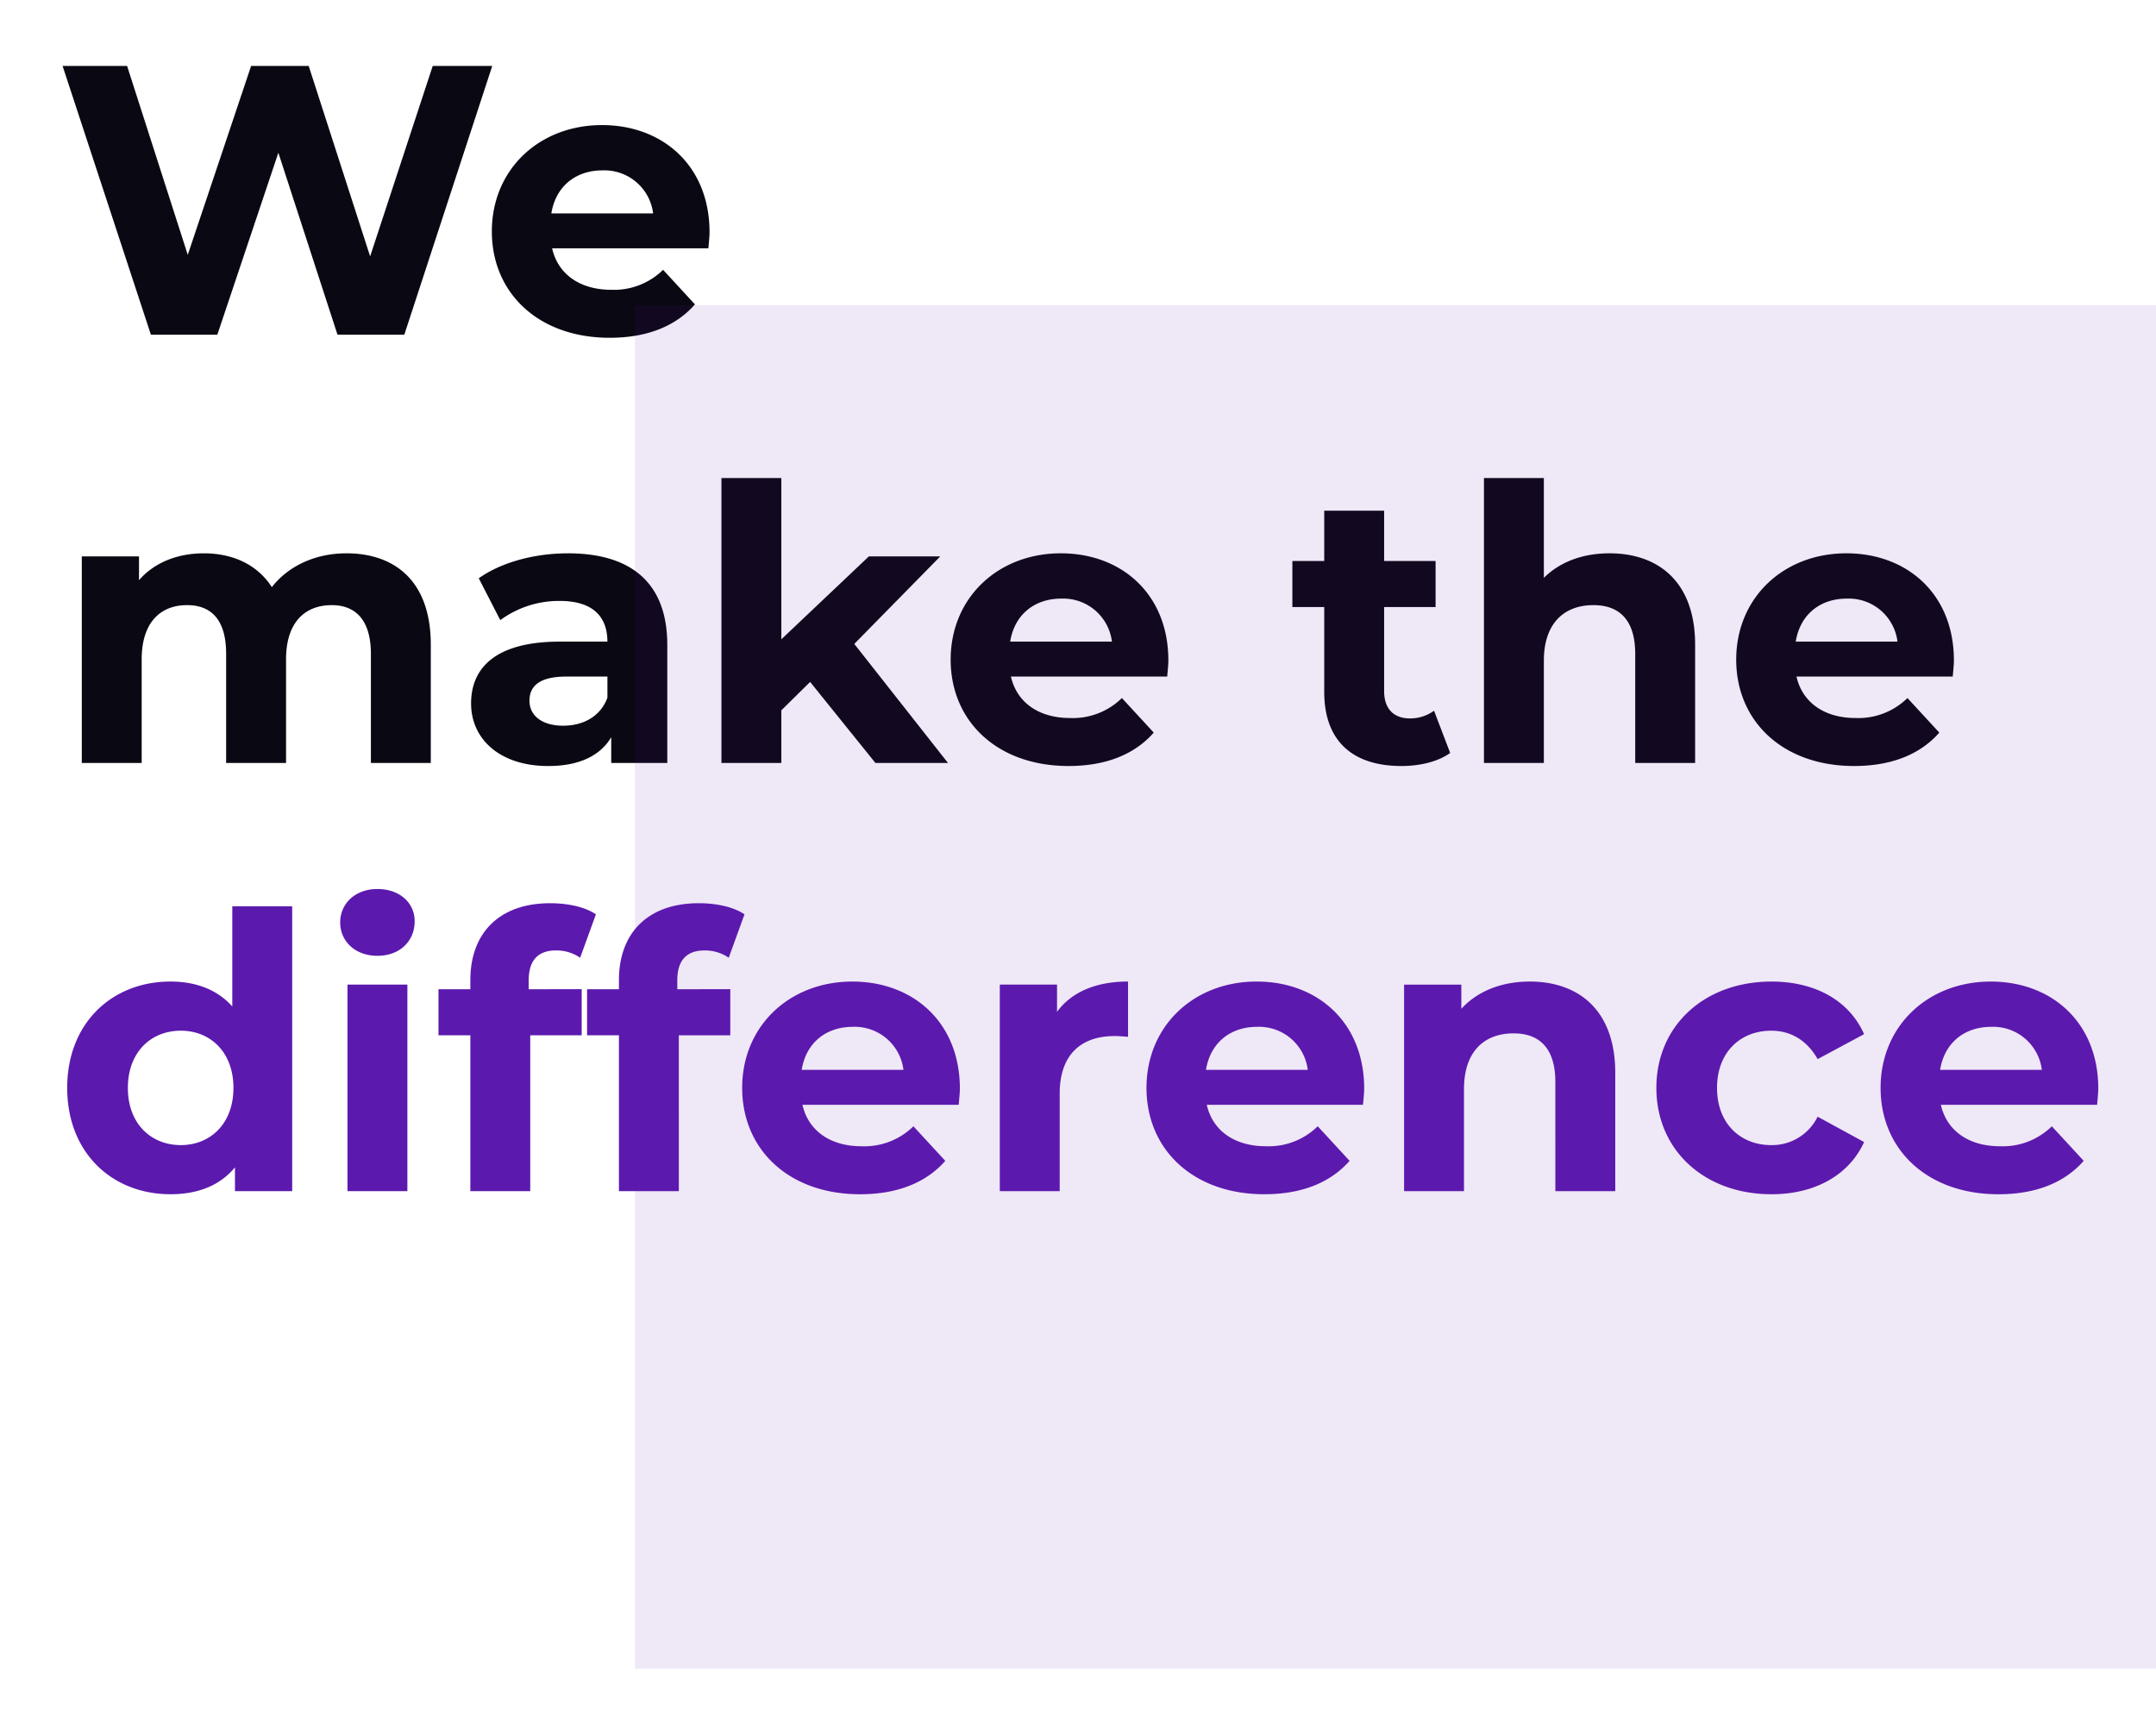
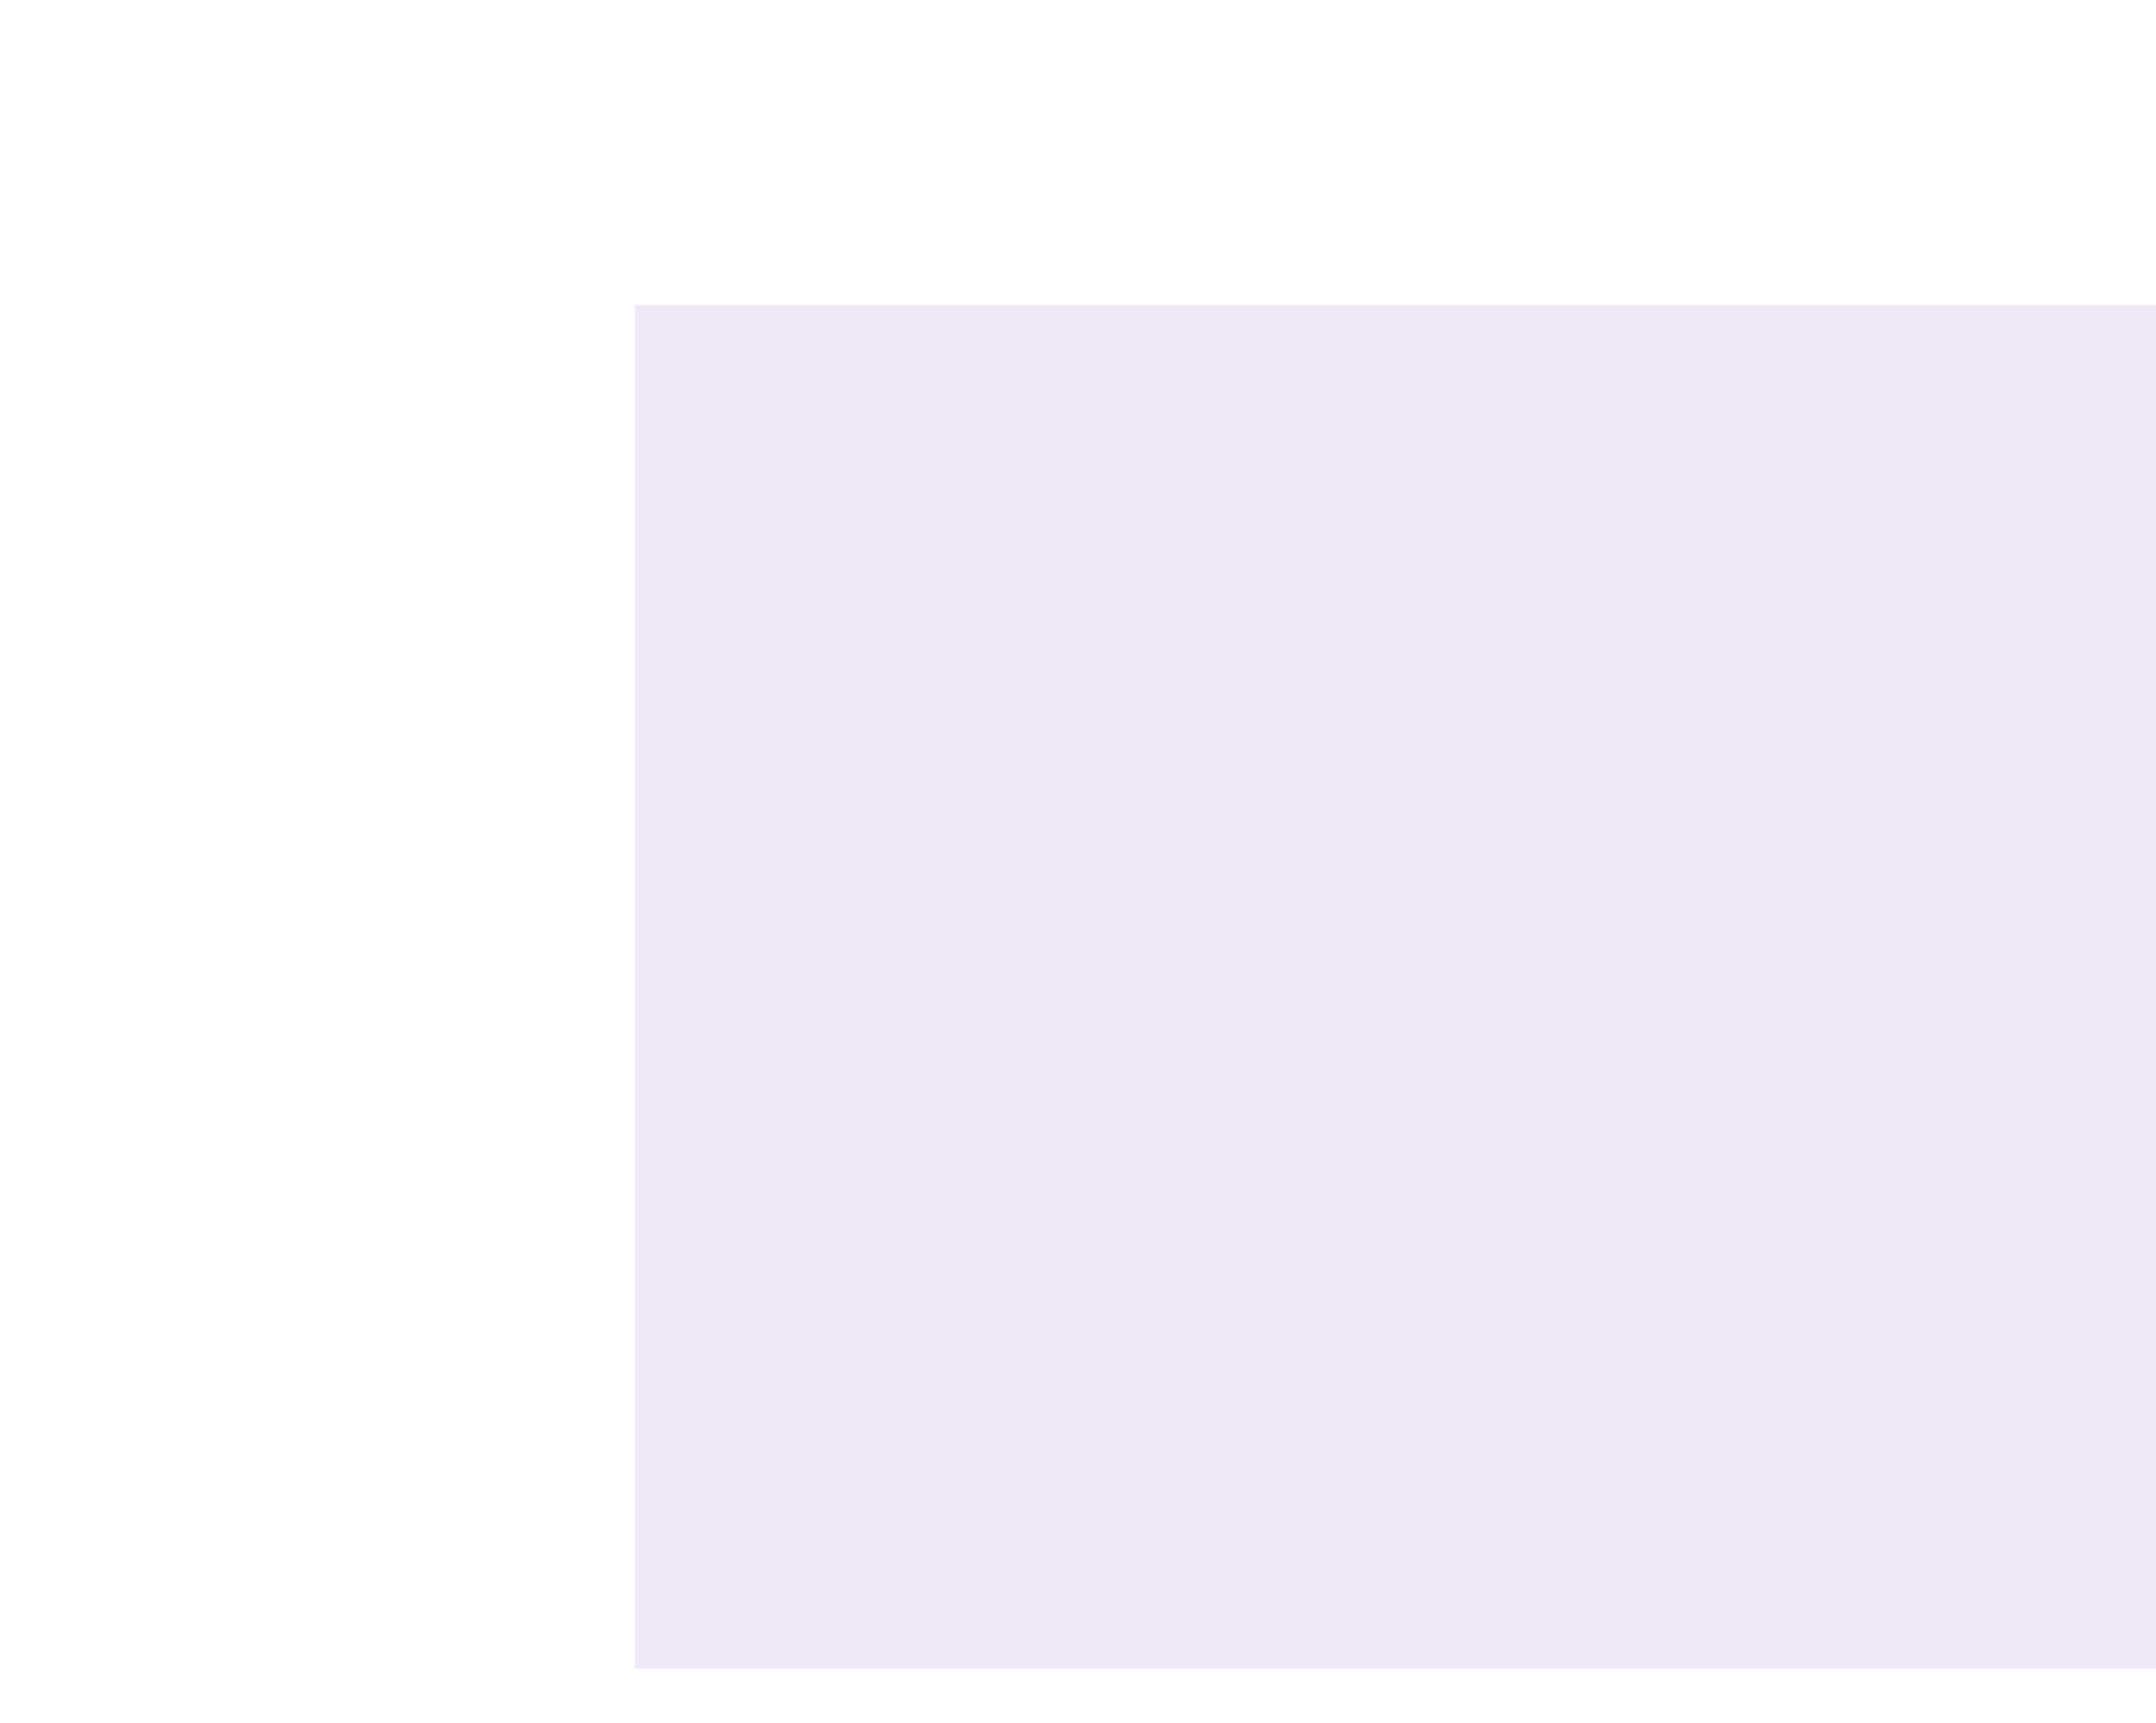
<svg xmlns="http://www.w3.org/2000/svg" width="438" height="350" viewBox="0 0 438 350">
  <defs>
    <style>.a{fill:#0a0812;}.b,.c{fill:#5c19ae;}.c{opacity:0.1;}.d{fill:#fff;opacity:0;}</style>
  </defs>
  <g transform="translate(-148 -2500)">
-     <path class="a" d="M76.908-54.6,64.194-15.912,51.714-54.6h-11.7L27.144-16.224,14.82-54.6H1.716L19.656,0H33.15l12.4-36.972L57.564,0H71.136L89-54.6Zm56.238,33.774c0-13.494-9.516-21.762-21.84-21.762-12.792,0-22.386,9.048-22.386,21.606C88.92-8.5,98.358.624,112.866.624c7.566,0,13.416-2.34,17.316-6.786l-6.474-7.02a14.225,14.225,0,0,1-10.53,4.056c-6.4,0-10.842-3.2-12.012-8.424h31.746C132.99-18.564,133.146-19.89,133.146-20.826ZM111.384-33.384a9.972,9.972,0,0,1,10.3,8.736H101.01C101.868-30.03,105.846-33.384,111.384-33.384Zm-52.026,77.8c-6.318,0-11.778,2.574-15.132,6.864-2.964-4.6-7.956-6.864-13.806-6.864-5.382,0-10.062,1.872-13.182,5.46V45.036H5.616V87H17.784V65.94c0-7.488,3.822-11,9.2-11,5.07,0,7.956,3.12,7.956,9.906V87H47.112V65.94c0-7.488,3.822-11,9.282-11,4.914,0,7.956,3.12,7.956,9.906V87H76.518V62.976C76.518,50.184,69.342,44.412,59.358,44.412Zm45.006,0c-6.708,0-13.494,1.794-18.1,5.07l4.368,8.5a20.177,20.177,0,0,1,12.09-3.9c6.552,0,9.672,3.042,9.672,8.268h-9.672c-12.792,0-18.018,5.148-18.018,12.558,0,7.254,5.85,12.714,15.678,12.714,6.162,0,10.53-2.028,12.792-5.85V87h11.388V63.054C124.566,50.34,117.156,44.412,104.364,44.412Zm-.936,35.022c-4.29,0-6.864-2.028-6.864-5.07,0-2.808,1.794-4.914,7.488-4.914H112.4v4.29C110.994,77.562,107.484,79.434,103.428,79.434ZM166.842,87h14.742L162.552,62.82l17.472-17.784H165.516L147.732,61.884V29.124H135.564V87h12.168V76.314l5.85-5.772Zm59.514-20.826c0-13.494-9.516-21.762-21.84-21.762-12.792,0-22.386,9.048-22.386,21.606,0,12.48,9.438,21.606,23.946,21.606,7.566,0,13.416-2.34,17.316-6.786l-6.474-7.02a14.225,14.225,0,0,1-10.53,4.056c-6.4,0-10.842-3.2-12.012-8.424h31.746C226.2,68.436,226.356,67.11,226.356,66.174ZM204.594,53.616a9.972,9.972,0,0,1,10.3,8.736H194.22C195.078,56.97,199.056,53.616,204.594,53.616Zm75.738,22.776a8.2,8.2,0,0,1-4.914,1.56c-3.276,0-5.226-1.95-5.226-5.538V55.332h10.452v-9.36H270.192V35.754H258.024V45.972H251.55v9.36h6.474V72.57c0,9.984,5.772,15.054,15.678,15.054,3.744,0,7.41-.858,9.906-2.652Zm35.646-31.98c-5.382,0-10.062,1.716-13.338,4.992V29.124H290.472V87H302.64V66.252c0-7.722,4.212-11.31,10.062-11.31,5.382,0,8.5,3.12,8.5,9.906V87h12.168V62.976C333.372,50.184,325.884,44.412,315.978,44.412Zm69.966,21.762c0-13.494-9.516-21.762-21.84-21.762-12.792,0-22.386,9.048-22.386,21.606,0,12.48,9.438,21.606,23.946,21.606,7.566,0,13.416-2.34,17.316-6.786l-6.474-7.02a14.225,14.225,0,0,1-10.53,4.056c-6.4,0-10.842-3.2-12.012-8.424H385.71C385.788,68.436,385.944,67.11,385.944,66.174ZM364.182,53.616a9.972,9.972,0,0,1,10.3,8.736h-20.67C354.666,56.97,358.644,53.616,364.182,53.616Z" transform="translate(159 2568)" />
-     <path class="b" d="M36.192,116.124v20.358c-3.042-3.432-7.41-5.07-12.558-5.07-11.856,0-20.982,8.424-20.982,21.606s9.126,21.606,20.982,21.606c5.616,0,10.062-1.794,13.1-5.46V174H48.36V116.124ZM25.74,164.64c-6.084,0-10.764-4.368-10.764-11.622S19.656,141.4,25.74,141.4c6.006,0,10.686,4.368,10.686,11.622S31.746,164.64,25.74,164.64Zm39.936-38.454c4.524,0,7.566-2.964,7.566-7.02,0-3.744-3.042-6.552-7.566-6.552s-7.566,2.964-7.566,6.786S61.152,126.186,65.676,126.186ZM59.592,174H71.76V132.036H59.592Zm36.816-42.822c0-4.134,1.95-6.084,5.538-6.084a8.52,8.52,0,0,1,4.914,1.482l3.2-8.814c-2.262-1.56-5.85-2.262-9.282-2.262-10.452,0-16.224,6.162-16.224,15.6v1.872H78.078v9.36h6.474V174H96.72V142.332h10.452v-9.36H96.408Zm30.186,0c0-4.134,1.95-6.084,5.538-6.084a8.52,8.52,0,0,1,4.914,1.482l3.2-8.814c-2.262-1.56-5.85-2.262-9.282-2.262-10.452,0-16.224,6.162-16.224,15.6v1.872h-6.474v9.36h6.474V174h12.168V142.332h10.452v-9.36H126.594Zm57.408,22c0-13.494-9.516-21.762-21.84-21.762-12.792,0-22.386,9.048-22.386,21.606,0,12.48,9.438,21.606,23.946,21.606,7.566,0,13.416-2.34,17.316-6.786l-6.474-7.02a14.225,14.225,0,0,1-10.53,4.056c-6.4,0-10.842-3.2-12.012-8.424h31.746C183.846,155.436,184,154.11,184,153.174ZM162.24,140.616a9.972,9.972,0,0,1,10.3,8.736h-20.67C152.724,143.97,156.7,140.616,162.24,140.616Zm41.5-3.042v-5.538H192.114V174h12.168V154.188c0-8.034,4.446-11.7,11.154-11.7.936,0,1.716.078,2.73.156V131.412C211.692,131.412,206.7,133.518,203.736,137.574Zm62.4,15.6c0-13.494-9.516-21.762-21.84-21.762-12.792,0-22.386,9.048-22.386,21.606,0,12.48,9.438,21.606,23.946,21.606,7.566,0,13.416-2.34,17.316-6.786l-6.474-7.02a14.225,14.225,0,0,1-10.53,4.056c-6.4,0-10.842-3.2-12.012-8.424H265.9C265.98,155.436,266.136,154.11,266.136,153.174Zm-21.762-12.558a9.972,9.972,0,0,1,10.3,8.736H234C234.858,143.97,238.836,140.616,244.374,140.616Zm55.38-9.2c-5.694,0-10.608,1.95-13.884,5.538v-4.914H274.248V174h12.168V153.252c0-7.722,4.212-11.31,10.062-11.31,5.382,0,8.5,3.12,8.5,9.906V174h12.168V149.976C317.148,137.184,309.66,131.412,299.754,131.412Zm49.14,43.212c8.814,0,15.756-3.9,18.8-10.608l-9.438-5.148a10.324,10.324,0,0,1-9.438,5.772c-6.162,0-11-4.29-11-11.622s4.836-11.622,11-11.622c3.822,0,7.176,1.794,9.438,5.772l9.438-5.07c-3.042-6.864-9.984-10.686-18.8-10.686-13.65,0-23.4,8.97-23.4,21.606S335.244,174.624,348.894,174.624Zm66.378-21.45c0-13.494-9.516-21.762-21.84-21.762-12.792,0-22.386,9.048-22.386,21.606,0,12.48,9.438,21.606,23.946,21.606,7.566,0,13.416-2.34,17.316-6.786l-6.474-7.02a14.225,14.225,0,0,1-10.53,4.056c-6.4,0-10.842-3.2-12.012-8.424h31.746C415.116,155.436,415.272,154.11,415.272,153.174ZM393.51,140.616a9.972,9.972,0,0,1,10.3,8.736h-20.67C383.994,143.97,387.972,140.616,393.51,140.616Z" transform="translate(159 2568)" />
    <rect class="c" width="309" height="277" transform="translate(277 2562)" />
-     <rect class="d" width="438" height="350" transform="translate(148 2500)" />
  </g>
</svg>